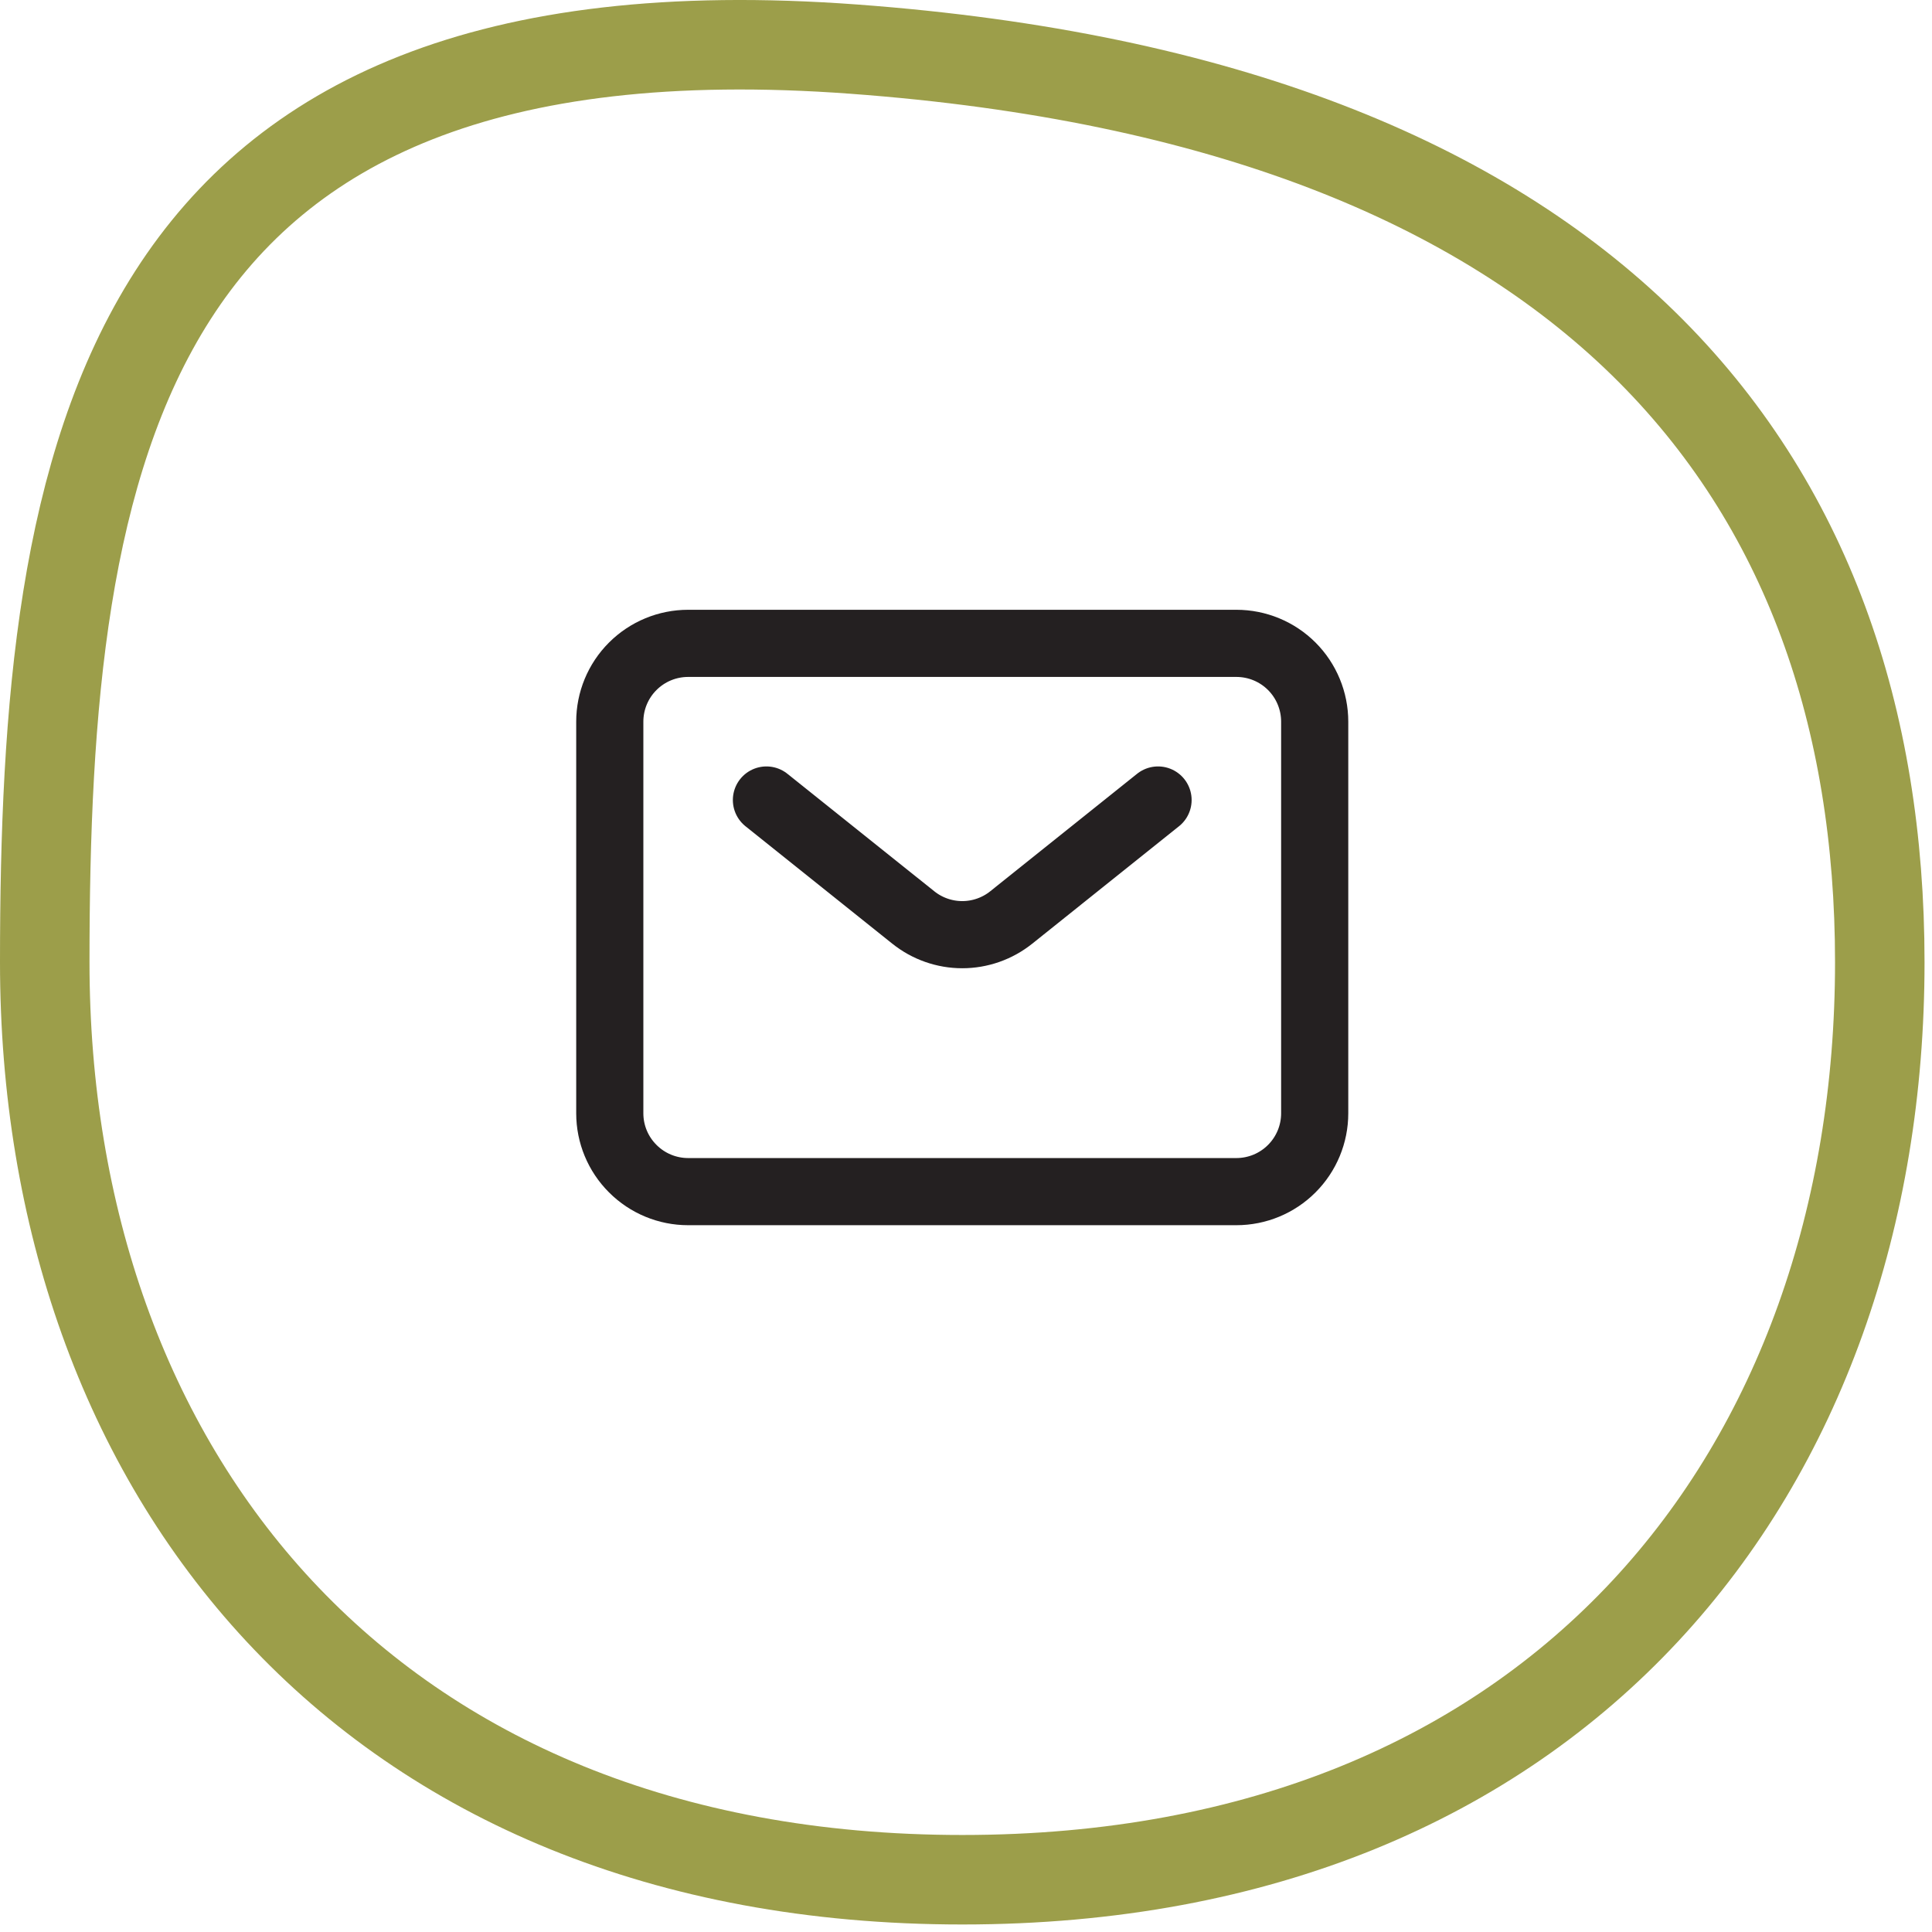
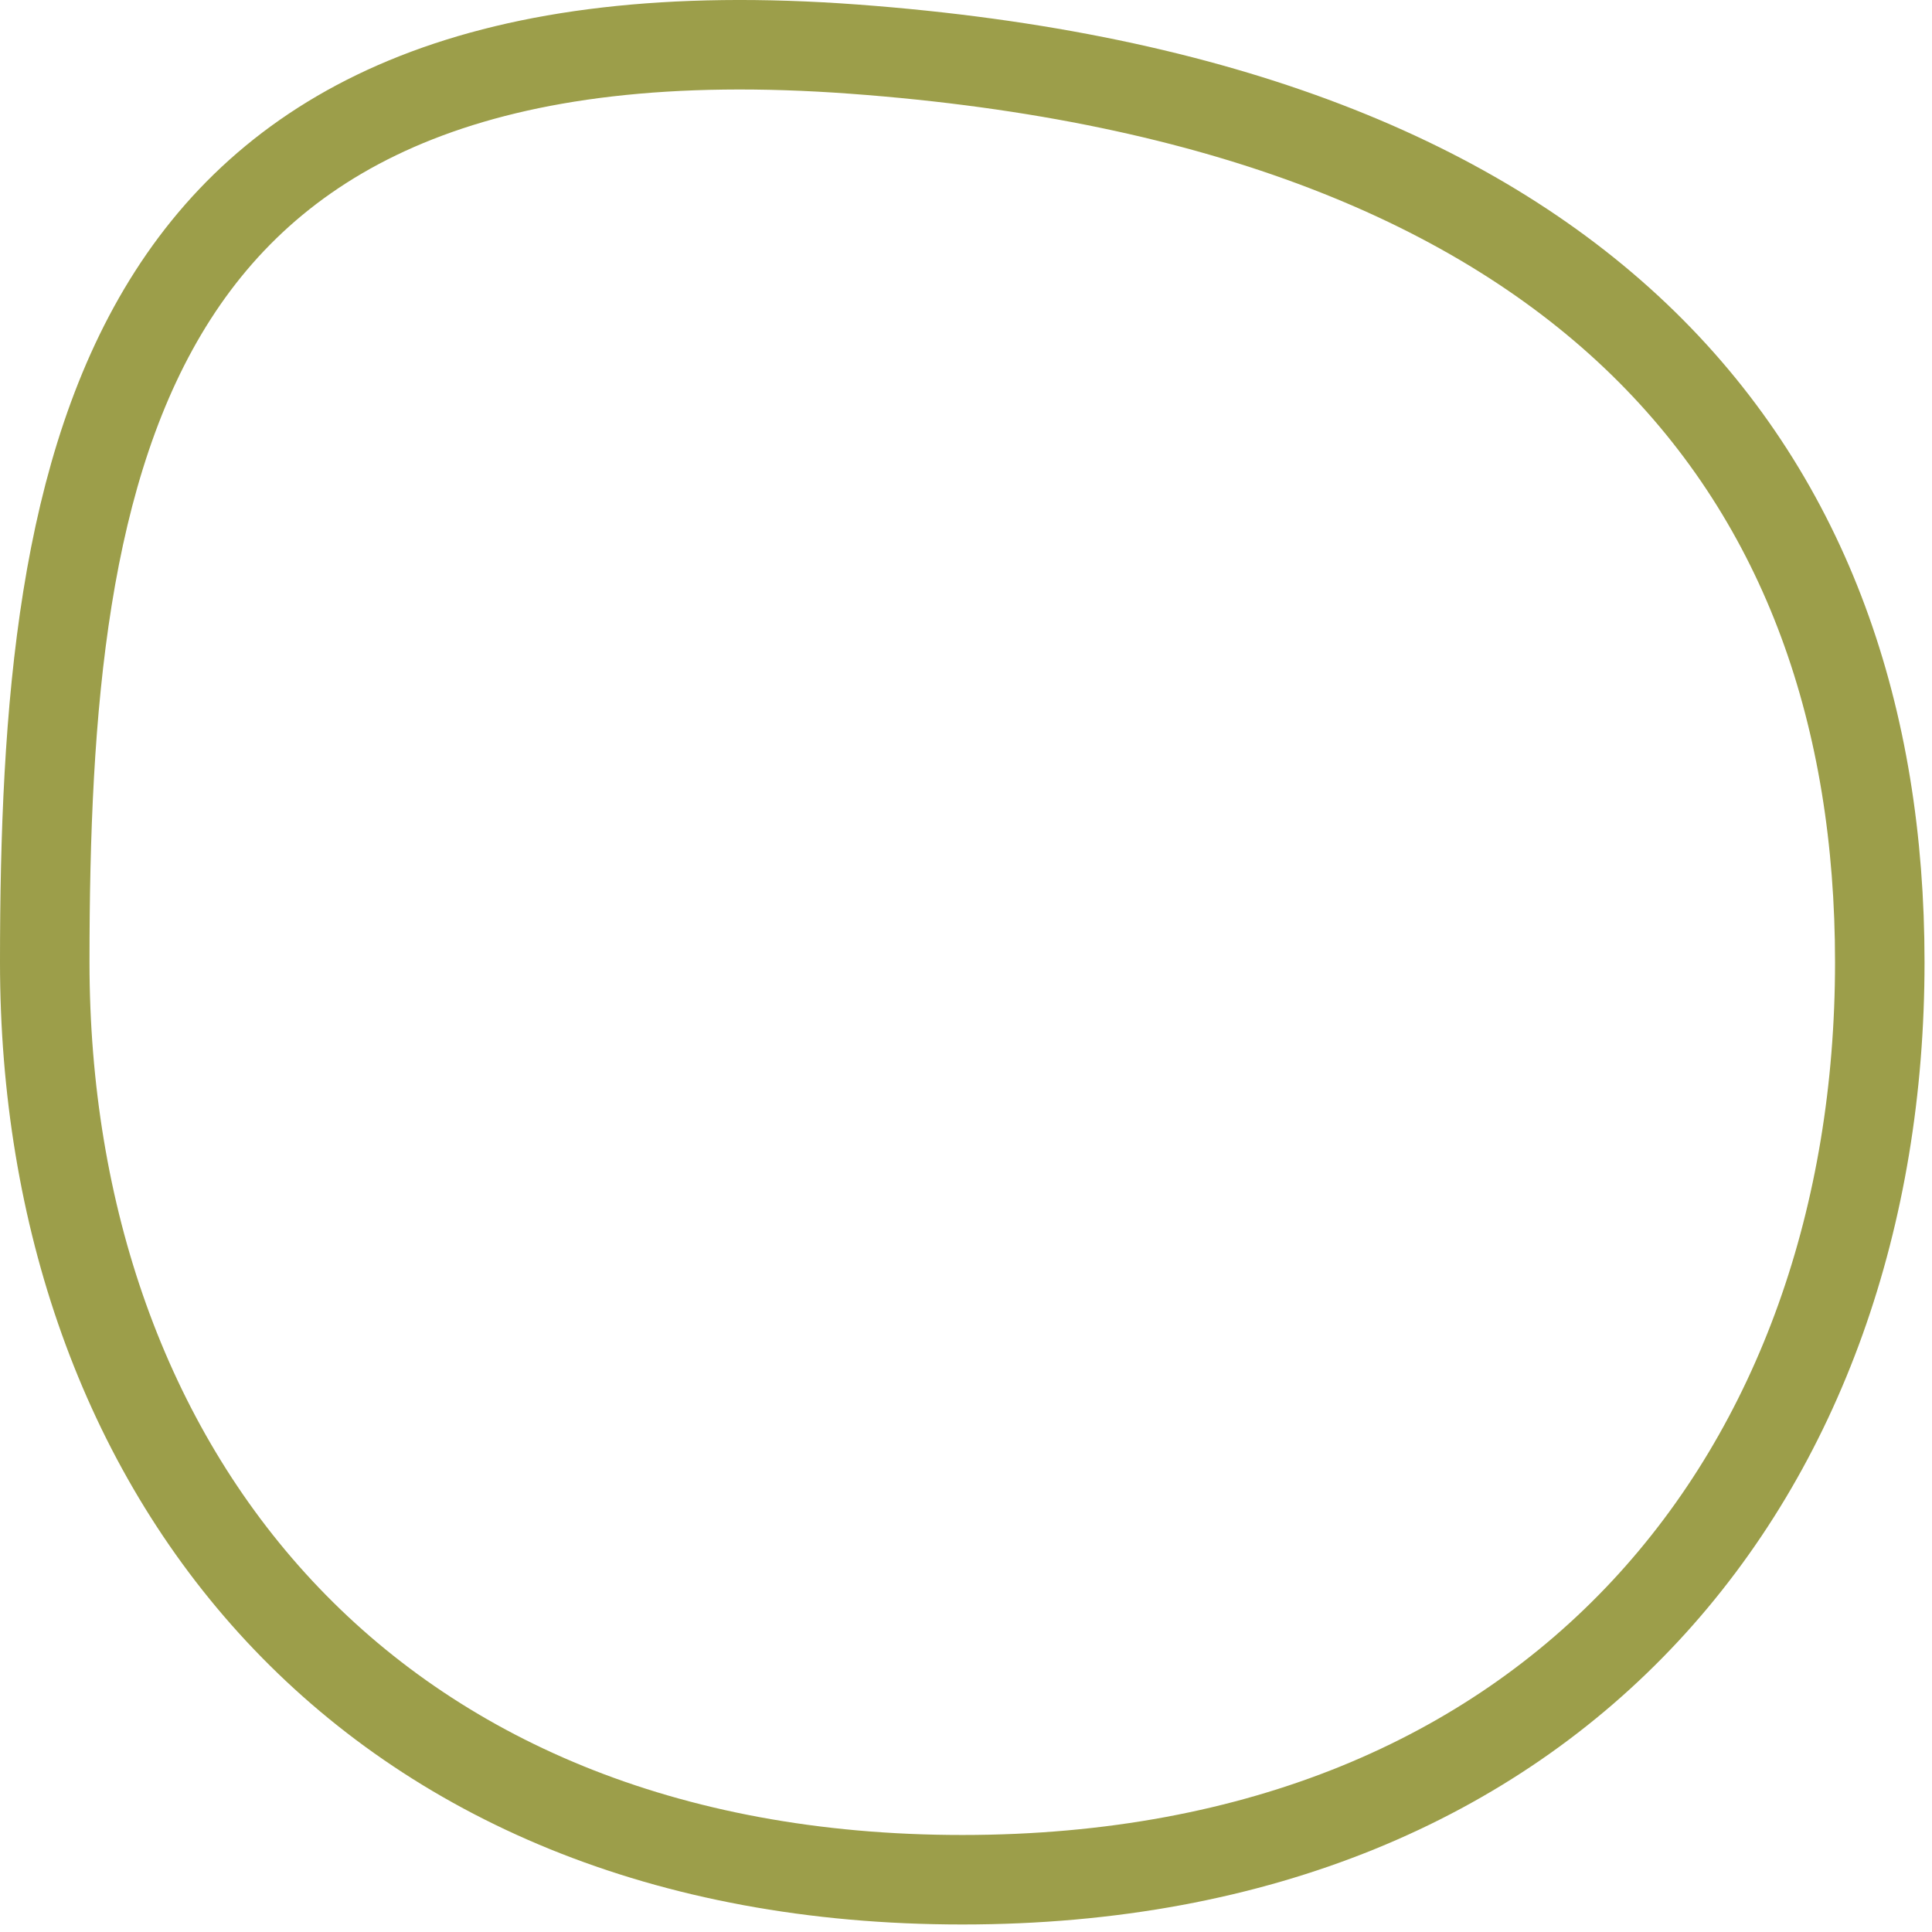
<svg xmlns="http://www.w3.org/2000/svg" width="37" height="37" viewBox="0 0 37 37" fill="none">
-   <path d="M18.429 35.999C29.881 35.999 36 28.132 36 18.427C36 9.098 30.472 1.983 16.354 0.941C2.235 -0.102 0.857 8.722 0.857 18.427C0.857 28.132 6.976 35.999 18.429 35.999Z" stroke="#9C9E4A" stroke-width="1.714" />
-   <path d="M14.678 15.321L17.491 17.571C17.757 17.784 18.088 17.9 18.428 17.9C18.769 17.9 19.1 17.784 19.366 17.571L22.178 15.321M25.178 21.321V13.821C25.178 13.423 25.02 13.041 24.739 12.76C24.458 12.479 24.076 12.321 23.678 12.321H13.178C12.781 12.321 12.399 12.479 12.118 12.76C11.836 13.041 11.678 13.423 11.678 13.821V21.321C11.678 21.719 11.836 22.1 12.118 22.381C12.399 22.663 12.781 22.821 13.178 22.821H23.678C24.076 22.821 24.458 22.663 24.739 22.381C25.02 22.1 25.178 21.719 25.178 21.321Z" stroke="#242021" stroke-width="1.286" stroke-linecap="round" stroke-linejoin="round" />
+   <path d="M18.429 35.999C29.881 35.999 36 28.132 36 18.427C36 9.098 30.472 1.983 16.354 0.941C2.235 -0.102 0.857 8.722 0.857 18.427C0.857 28.132 6.976 35.999 18.429 35.999" stroke="#9C9E4A" stroke-width="1.714" />
</svg>